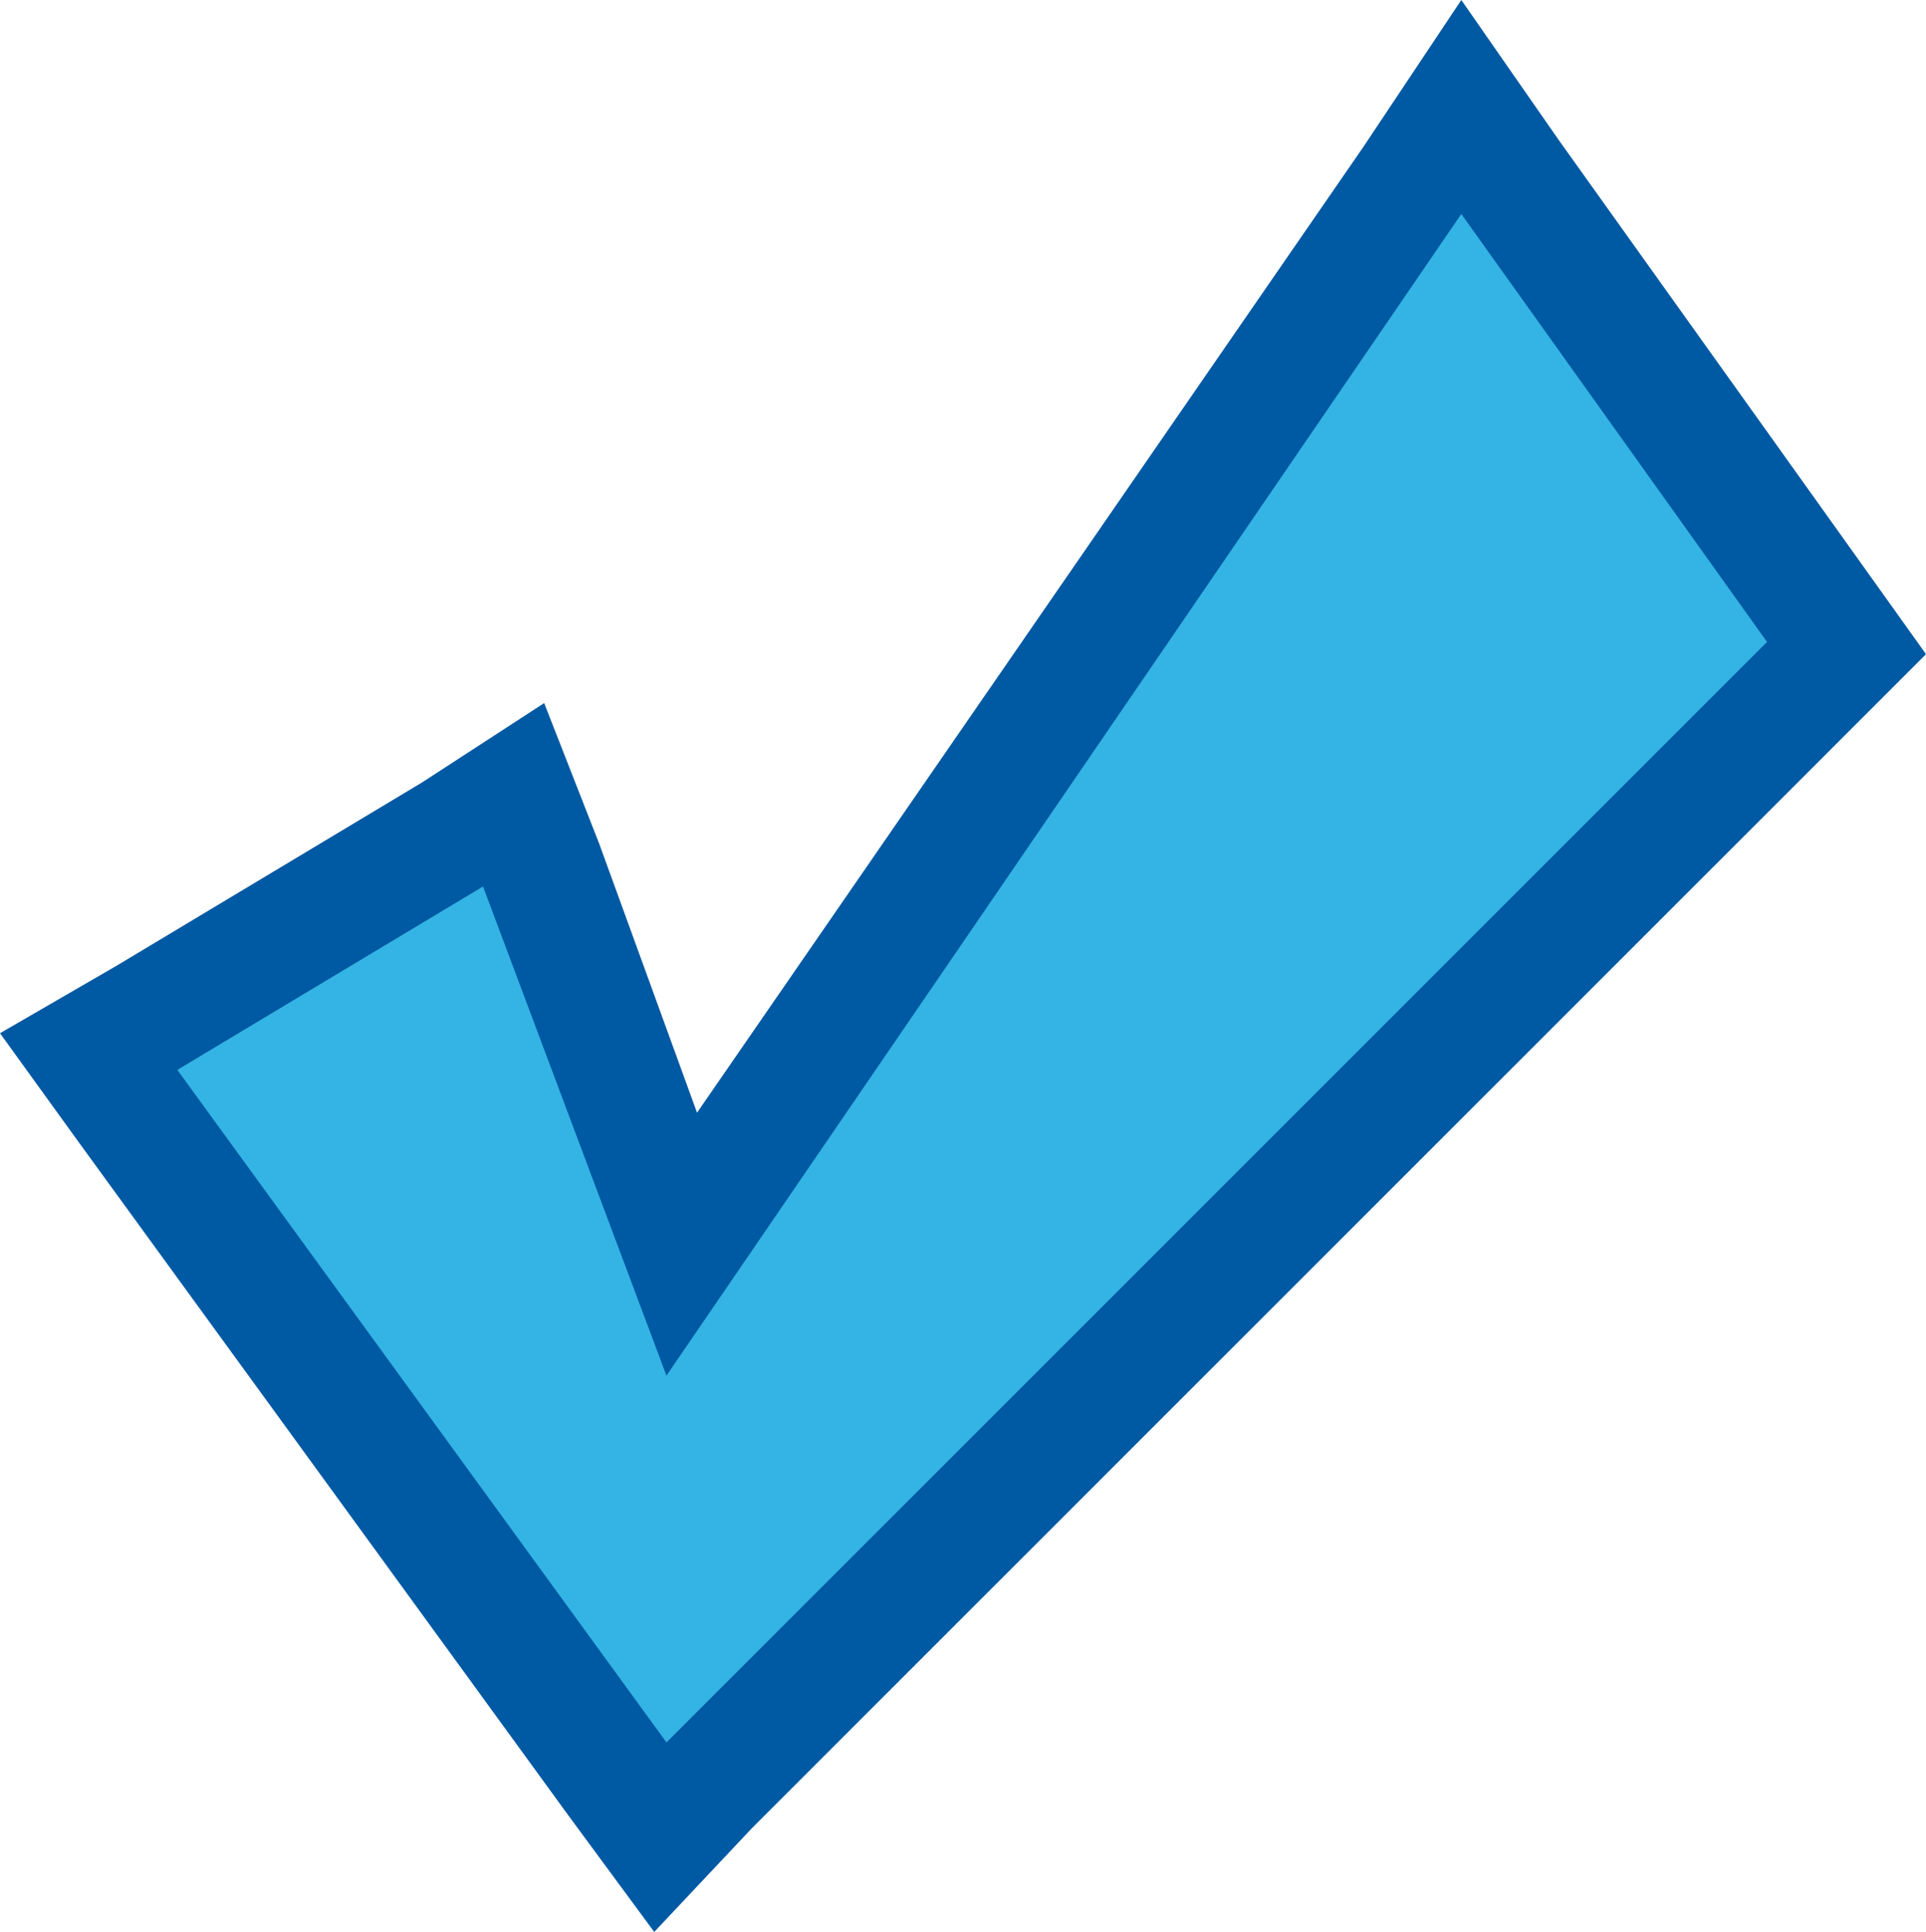
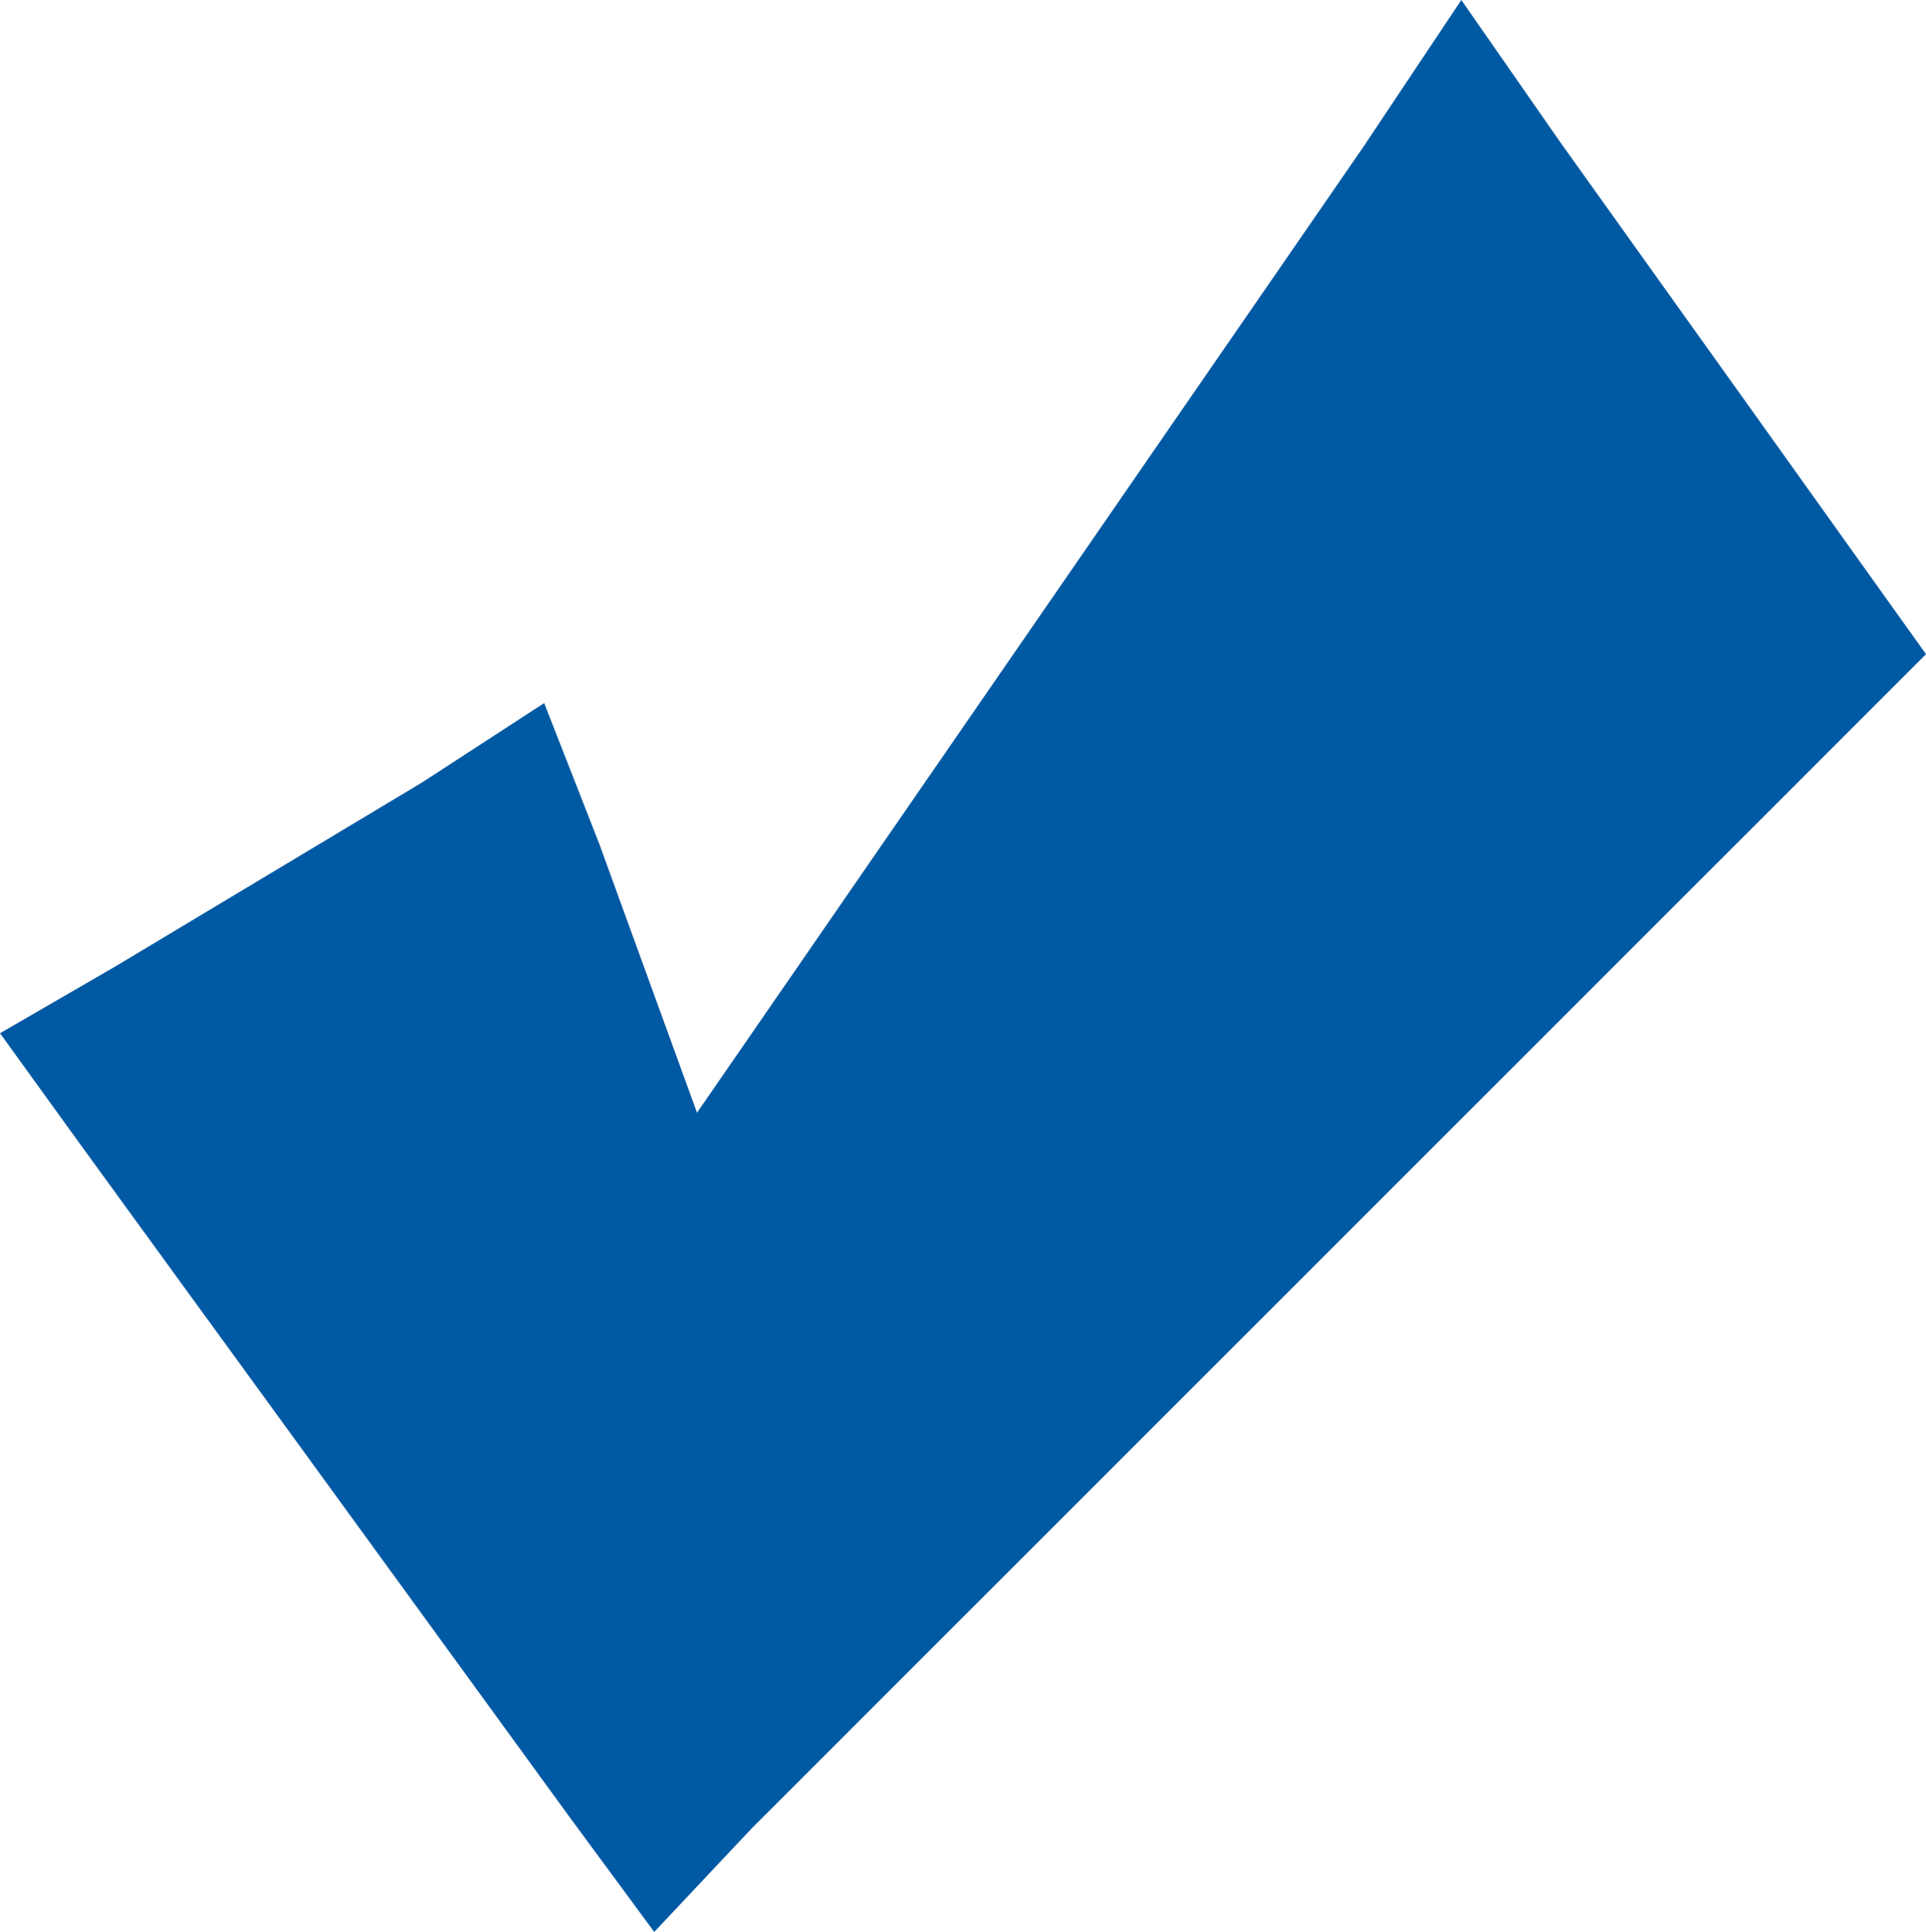
<svg xmlns="http://www.w3.org/2000/svg" version="1.1" id="Laag_1" x="0px" y="0px" width="31.5px" height="31.6px" viewBox="0 0 31.5 31.6" style="enable-background:new 0 0 31.5 31.6;" xml:space="preserve">
  <style type="text/css">
	.st0{fill:#0059a3;}
	.st1{fill:#34b4e4;}
</style>
  <polygon class="st0" points="30.5,9.3 25.5,2.3 23.9,0 22.3,2.4 11.4,18.2 9.8,13.8 8.9,11.5 6.9,12.8 1.9,15.8 0,16.9 1.3,18.7  9.3,29.7 10.7,31.6 12.3,29.9 30.3,11.9 31.5,10.7 " />
  <g>
-     <polygon class="st1" points="2.9,17.5 10.9,28.5 28.9,10.5 23.9,3.5 10.9,22.5 7.9,14.5  " />
-   </g>
+     </g>
</svg>